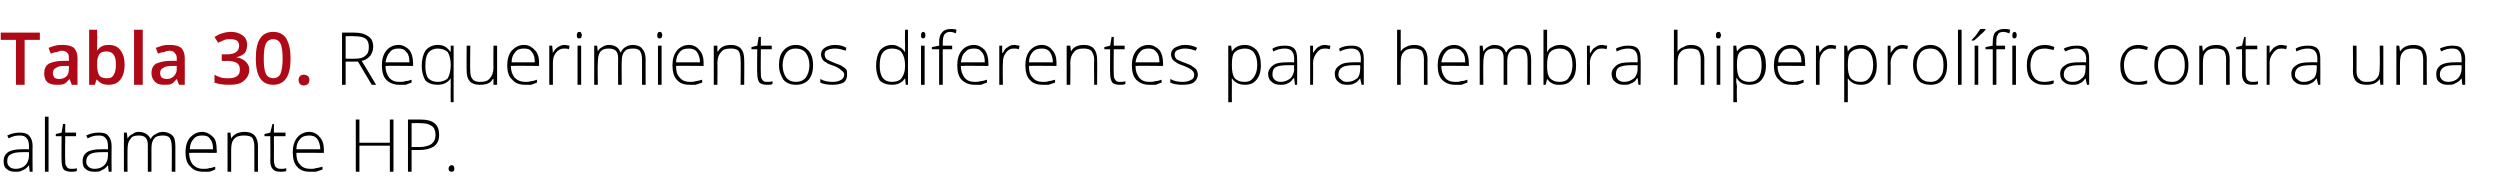
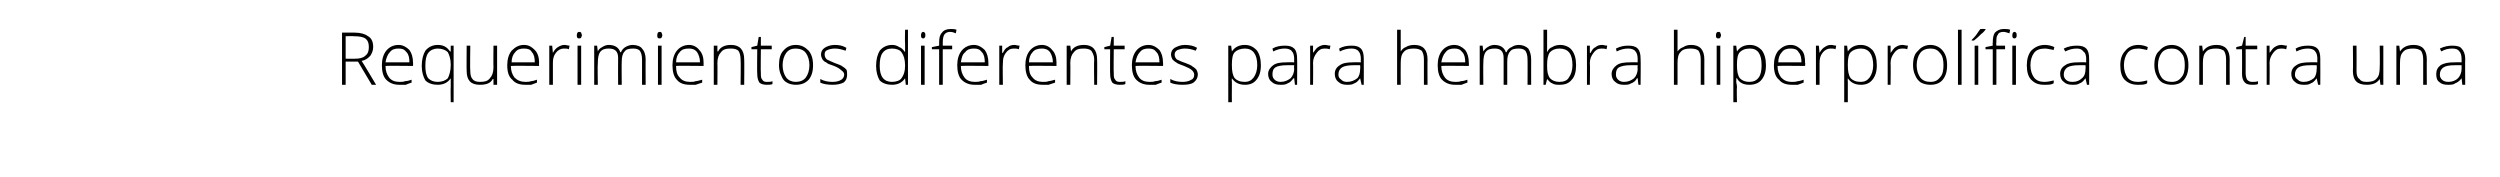
<svg xmlns="http://www.w3.org/2000/svg" version="1.1" width="345px" height="24.4px" viewBox="0 -4 345 24.4" style="top:-4px">
  <desc>Tabla 30. Requerimientos diferentes para hembra hiperprol fica contra una altamente HP.</desc>
  <defs />
  <g id="Polygon84139">
-     <path d="M 4.1 19.7 L 4 18.8 C 4 18.8 3.95 18.81 4 18.8 C 3.7 19.2 3.4 19.4 3.1 19.5 C 2.8 19.7 2.5 19.7 2.1 19.7 C 1.6 19.7 1.2 19.6 0.9 19.3 C 0.6 19.1 0.5 18.7 0.5 18.2 C 0.5 17.7 0.7 17.3 1.1 17 C 1.6 16.7 2.2 16.6 3 16.6 C 3 16.58 4 16.6 4 16.6 C 4 16.6 4.01 16.2 4 16.2 C 4 15.7 3.9 15.3 3.7 15.1 C 3.5 14.8 3.2 14.7 2.7 14.7 C 2.2 14.7 1.7 14.8 1.2 15.1 C 1.2 15.1 1 14.7 1 14.7 C 1.6 14.4 2.2 14.3 2.7 14.3 C 3.3 14.3 3.7 14.4 4 14.7 C 4.3 15 4.5 15.5 4.5 16.1 C 4.47 16.12 4.5 19.7 4.5 19.7 L 4.1 19.7 Z M 2.2 19.3 C 2.7 19.3 3.2 19.1 3.5 18.8 C 3.8 18.5 4 18 4 17.5 C 3.99 17.47 4 17 4 17 C 4 17 3.06 16.99 3.1 17 C 2.3 17 1.8 17.1 1.5 17.3 C 1.1 17.5 1 17.8 1 18.3 C 1 18.6 1.1 18.8 1.3 19 C 1.5 19.2 1.8 19.3 2.2 19.3 Z M 6.7 19.7 L 6.2 19.7 L 6.2 12.1 L 6.7 12.1 L 6.7 19.7 Z M 9.8 19.3 C 10.2 19.3 10.4 19.3 10.6 19.2 C 10.6 19.2 10.6 19.6 10.6 19.6 C 10.4 19.7 10.1 19.7 9.8 19.7 C 9.4 19.7 9 19.6 8.8 19.4 C 8.6 19.1 8.5 18.7 8.5 18.2 C 8.47 18.19 8.5 14.8 8.5 14.8 L 7.7 14.8 L 7.7 14.5 L 8.5 14.3 L 8.7 13.1 L 9 13.1 L 9 14.3 L 10.5 14.3 L 10.5 14.8 L 9 14.8 C 9 14.8 8.96 18.12 9 18.1 C 9 18.5 9 18.8 9.2 19 C 9.3 19.2 9.5 19.3 9.8 19.3 Z M 15 19.7 L 14.9 18.8 C 14.9 18.8 14.86 18.81 14.9 18.8 C 14.6 19.2 14.3 19.4 14 19.5 C 13.8 19.7 13.4 19.7 13 19.7 C 12.5 19.7 12.1 19.6 11.8 19.3 C 11.5 19.1 11.4 18.7 11.4 18.2 C 11.4 17.7 11.6 17.3 12 17 C 12.5 16.7 13.1 16.6 13.9 16.6 C 13.91 16.58 14.9 16.6 14.9 16.6 C 14.9 16.6 14.92 16.2 14.9 16.2 C 14.9 15.7 14.8 15.3 14.6 15.1 C 14.4 14.8 14.1 14.7 13.6 14.7 C 13.1 14.7 12.6 14.8 12.1 15.1 C 12.1 15.1 11.9 14.7 11.9 14.7 C 12.5 14.4 13.1 14.3 13.6 14.3 C 14.2 14.3 14.7 14.4 14.9 14.7 C 15.2 15 15.4 15.5 15.4 16.1 C 15.38 16.12 15.4 19.7 15.4 19.7 L 15 19.7 Z M 13.1 19.3 C 13.6 19.3 14.1 19.1 14.4 18.8 C 14.7 18.5 14.9 18 14.9 17.5 C 14.9 17.47 14.9 17 14.9 17 C 14.9 17 13.97 16.99 14 17 C 13.2 17 12.7 17.1 12.4 17.3 C 12.1 17.5 11.9 17.8 11.9 18.3 C 11.9 18.6 12 18.8 12.2 19 C 12.4 19.2 12.7 19.3 13.1 19.3 Z M 23.7 19.7 C 23.7 19.7 23.73 16.17 23.7 16.2 C 23.7 15.7 23.6 15.3 23.4 15 C 23.2 14.8 22.9 14.7 22.5 14.7 C 22 14.7 21.5 14.8 21.3 15.1 C 21 15.4 20.9 15.9 20.9 16.5 C 20.9 16.54 20.9 19.7 20.9 19.7 L 20.4 19.7 C 20.4 19.7 20.41 16.02 20.4 16 C 20.4 15.1 20 14.7 19.2 14.7 C 18.6 14.7 18.2 14.8 18 15.2 C 17.7 15.5 17.6 16 17.6 16.7 C 17.58 16.72 17.6 19.7 17.6 19.7 L 17.1 19.7 L 17.1 14.3 L 17.5 14.3 L 17.6 15.1 C 17.6 15.1 17.63 15.07 17.6 15.1 C 17.8 14.8 18 14.6 18.3 14.5 C 18.5 14.3 18.8 14.2 19.1 14.2 C 20 14.2 20.5 14.6 20.8 15.2 C 20.8 15.2 20.8 15.2 20.8 15.2 C 20.9 14.9 21.2 14.6 21.5 14.5 C 21.8 14.3 22.1 14.2 22.5 14.2 C 23 14.2 23.5 14.4 23.8 14.7 C 24.1 15 24.2 15.5 24.2 16.2 C 24.2 16.18 24.2 19.7 24.2 19.7 L 23.7 19.7 Z M 28.1 19.7 C 27.3 19.7 26.7 19.5 26.3 19 C 25.8 18.6 25.6 17.9 25.6 17 C 25.6 16.2 25.8 15.5 26.2 15 C 26.7 14.5 27.2 14.2 27.9 14.2 C 28.5 14.2 29 14.5 29.4 14.9 C 29.8 15.3 29.9 15.9 29.9 16.7 C 29.95 16.67 29.9 17.1 29.9 17.1 C 29.9 17.1 26.12 17.06 26.1 17.1 C 26.1 17.8 26.3 18.3 26.6 18.7 C 27 19.1 27.4 19.3 28.1 19.3 C 28.4 19.3 28.6 19.3 28.9 19.2 C 29.1 19.2 29.4 19.1 29.7 19 C 29.7 19 29.7 19.4 29.7 19.4 C 29.4 19.5 29.2 19.6 28.9 19.7 C 28.7 19.7 28.4 19.7 28.1 19.7 Z M 27.9 14.7 C 27.4 14.7 27 14.8 26.7 15.2 C 26.4 15.5 26.2 16 26.2 16.6 C 26.2 16.6 29.4 16.6 29.4 16.6 C 29.4 16 29.3 15.5 29 15.2 C 28.8 14.8 28.4 14.7 27.9 14.7 Z M 35.1 19.7 C 35.1 19.7 35.11 16.21 35.1 16.2 C 35.1 15.7 35 15.3 34.8 15 C 34.6 14.8 34.2 14.7 33.7 14.7 C 33.1 14.7 32.6 14.8 32.3 15.2 C 32 15.5 31.9 16 31.9 16.7 C 31.89 16.72 31.9 19.7 31.9 19.7 L 31.4 19.7 L 31.4 14.3 L 31.8 14.3 L 31.9 15.1 C 31.9 15.1 31.94 15.07 31.9 15.1 C 32.3 14.5 32.9 14.2 33.8 14.2 C 35 14.2 35.6 14.9 35.6 16.2 C 35.59 16.18 35.6 19.7 35.6 19.7 L 35.1 19.7 Z M 38.7 19.3 C 39 19.3 39.3 19.3 39.5 19.2 C 39.5 19.2 39.5 19.6 39.5 19.6 C 39.3 19.7 39 19.7 38.7 19.7 C 38.2 19.7 37.9 19.6 37.7 19.4 C 37.4 19.1 37.3 18.7 37.3 18.2 C 37.33 18.19 37.3 14.8 37.3 14.8 L 36.5 14.8 L 36.5 14.5 L 37.3 14.3 L 37.6 13.1 L 37.8 13.1 L 37.8 14.3 L 39.4 14.3 L 39.4 14.8 L 37.8 14.8 C 37.8 14.8 37.82 18.12 37.8 18.1 C 37.8 18.5 37.9 18.8 38 19 C 38.2 19.2 38.4 19.3 38.7 19.3 Z M 42.8 19.7 C 42 19.7 41.4 19.5 41 19 C 40.6 18.6 40.4 17.9 40.4 17 C 40.4 16.2 40.6 15.5 41 15 C 41.4 14.5 42 14.2 42.7 14.2 C 43.3 14.2 43.8 14.5 44.1 14.9 C 44.5 15.3 44.7 15.9 44.7 16.7 C 44.68 16.67 44.7 17.1 44.7 17.1 C 44.7 17.1 40.86 17.06 40.9 17.1 C 40.9 17.8 41 18.3 41.4 18.7 C 41.7 19.1 42.2 19.3 42.8 19.3 C 43.1 19.3 43.4 19.3 43.6 19.2 C 43.8 19.2 44.1 19.1 44.5 19 C 44.5 19 44.5 19.4 44.5 19.4 C 44.2 19.5 43.9 19.6 43.6 19.7 C 43.4 19.7 43.1 19.7 42.8 19.7 Z M 42.7 14.7 C 42.2 14.7 41.7 14.8 41.4 15.2 C 41.1 15.5 40.9 16 40.9 16.6 C 40.9 16.6 44.2 16.6 44.2 16.6 C 44.2 16 44 15.5 43.8 15.2 C 43.5 14.8 43.1 14.7 42.7 14.7 Z M 54.3 19.7 L 53.8 19.7 L 53.8 16.1 L 49.6 16.1 L 49.6 19.7 L 49.1 19.7 L 49.1 12.5 L 49.6 12.5 L 49.6 15.7 L 53.8 15.7 L 53.8 12.5 L 54.3 12.5 L 54.3 19.7 Z M 58.1 12.5 C 59.8 12.5 60.6 13.2 60.6 14.6 C 60.6 15.3 60.4 15.8 59.9 16.2 C 59.4 16.5 58.8 16.7 57.9 16.7 C 57.92 16.7 56.8 16.7 56.8 16.7 L 56.8 19.7 L 56.3 19.7 L 56.3 12.5 L 58.1 12.5 C 58.1 12.5 58.07 12.51 58.1 12.5 Z M 56.8 16.3 C 56.8 16.3 57.8 16.27 57.8 16.3 C 58.6 16.3 59.2 16.1 59.5 15.9 C 59.9 15.6 60.1 15.2 60.1 14.6 C 60.1 14 59.9 13.6 59.6 13.4 C 59.2 13.1 58.7 13 58 13 C 58 12.96 56.8 13 56.8 13 L 56.8 16.3 Z M 62.3 19.7 C 62.1 19.7 61.9 19.6 61.9 19.3 C 61.9 19 62.1 18.8 62.3 18.8 C 62.6 18.8 62.7 19 62.7 19.3 C 62.7 19.6 62.6 19.7 62.3 19.7 C 62.3 19.7 62.3 19.7 62.3 19.7 Z " stroke="none" fill="#000" />
-   </g>
+     </g>
  <g id="Polygon84138">
    <path d="M 47.7 4.5 L 47.7 7.7 L 47.2 7.7 L 47.2 0.5 C 47.2 0.5 48.87 0.51 48.9 0.5 C 49.8 0.5 50.4 0.7 50.8 1 C 51.3 1.3 51.5 1.8 51.5 2.5 C 51.5 3 51.3 3.4 51.1 3.7 C 50.8 4 50.5 4.3 49.9 4.4 C 49.94 4.4 51.9 7.7 51.9 7.7 L 51.3 7.7 L 49.4 4.5 L 47.7 4.5 Z M 47.7 4.1 C 47.7 4.1 49.03 4.11 49 4.1 C 49.6 4.1 50.1 4 50.4 3.7 C 50.8 3.4 50.9 3 50.9 2.5 C 50.9 2 50.8 1.6 50.4 1.3 C 50.1 1.1 49.6 1 48.8 1 C 48.85 0.96 47.7 1 47.7 1 L 47.7 4.1 Z M 55.1 7.7 C 54.4 7.7 53.8 7.5 53.3 7 C 52.9 6.6 52.7 5.9 52.7 5 C 52.7 4.2 52.9 3.5 53.3 3 C 53.7 2.5 54.3 2.2 55 2.2 C 55.6 2.2 56.1 2.5 56.5 2.9 C 56.8 3.3 57 3.9 57 4.7 C 57.01 4.67 57 5.1 57 5.1 C 57 5.1 53.19 5.06 53.2 5.1 C 53.2 5.8 53.4 6.3 53.7 6.7 C 54 7.1 54.5 7.3 55.1 7.3 C 55.4 7.3 55.7 7.3 55.9 7.2 C 56.2 7.2 56.5 7.1 56.8 7 C 56.8 7 56.8 7.4 56.8 7.4 C 56.5 7.5 56.2 7.6 56 7.7 C 55.7 7.7 55.4 7.7 55.1 7.7 Z M 55 2.7 C 54.5 2.7 54.1 2.8 53.8 3.2 C 53.5 3.5 53.3 4 53.2 4.6 C 53.2 4.6 56.5 4.6 56.5 4.6 C 56.5 4 56.4 3.5 56.1 3.2 C 55.8 2.8 55.5 2.7 55 2.7 Z M 62.2 6.8 C 61.8 7.4 61.2 7.7 60.4 7.7 C 59.7 7.7 59.1 7.5 58.7 7.1 C 58.4 6.6 58.2 5.9 58.2 5.1 C 58.2 4.2 58.4 3.5 58.7 3 C 59.1 2.5 59.7 2.2 60.4 2.2 C 61.2 2.2 61.7 2.5 62.1 3.1 C 62.12 3.09 62.2 3.1 62.2 3.1 L 62.2 2.3 L 62.6 2.3 L 62.6 10.1 L 62.2 10.1 C 62.2 10.1 62.17 8.03 62.2 8 C 62.2 7.6 62.2 7.2 62.2 6.8 C 62.2 6.82 62.2 6.8 62.2 6.8 C 62.2 6.8 62.17 6.82 62.2 6.8 Z M 60.4 7.3 C 61 7.3 61.5 7.1 61.8 6.8 C 62 6.4 62.2 5.8 62.2 5 C 62.2 5 62.2 4.9 62.2 4.9 C 62.2 4.1 62 3.6 61.8 3.2 C 61.5 2.9 61 2.7 60.4 2.7 C 59.9 2.7 59.4 2.9 59.1 3.3 C 58.8 3.7 58.7 4.3 58.7 5.1 C 58.7 5.8 58.8 6.4 59.1 6.8 C 59.4 7.1 59.8 7.3 60.4 7.3 Z M 64.9 2.3 C 64.9 2.3 64.85 5.78 64.9 5.8 C 64.9 6.3 65 6.7 65.2 6.9 C 65.4 7.2 65.8 7.3 66.2 7.3 C 66.9 7.3 67.3 7.2 67.6 6.8 C 67.9 6.5 68.1 6 68.1 5.3 C 68.07 5.27 68.1 2.3 68.1 2.3 L 68.6 2.3 L 68.6 7.7 L 68.1 7.7 L 68.1 6.9 C 68.1 6.9 68.02 6.92 68 6.9 C 67.7 7.5 67.1 7.7 66.2 7.7 C 65 7.7 64.4 7.1 64.4 5.8 C 64.37 5.81 64.4 2.3 64.4 2.3 L 64.9 2.3 Z M 72.5 7.7 C 71.7 7.7 71.1 7.5 70.7 7 C 70.2 6.6 70 5.9 70 5 C 70 4.2 70.2 3.5 70.6 3 C 71.1 2.5 71.6 2.2 72.3 2.2 C 73 2.2 73.4 2.5 73.8 2.9 C 74.2 3.3 74.4 3.9 74.4 4.7 C 74.35 4.67 74.4 5.1 74.4 5.1 C 74.4 5.1 70.53 5.06 70.5 5.1 C 70.5 5.8 70.7 6.3 71 6.7 C 71.4 7.1 71.9 7.3 72.5 7.3 C 72.8 7.3 73 7.3 73.3 7.2 C 73.5 7.2 73.8 7.1 74.1 7 C 74.1 7 74.1 7.4 74.1 7.4 C 73.8 7.5 73.6 7.6 73.3 7.7 C 73.1 7.7 72.8 7.7 72.5 7.7 Z M 72.3 2.7 C 71.8 2.7 71.4 2.8 71.1 3.2 C 70.8 3.5 70.6 4 70.6 4.6 C 70.6 4.6 73.8 4.6 73.8 4.6 C 73.8 4 73.7 3.5 73.4 3.2 C 73.2 2.8 72.8 2.7 72.3 2.7 Z M 77.9 2.2 C 78.1 2.2 78.4 2.3 78.6 2.3 C 78.6 2.3 78.5 2.8 78.5 2.8 C 78.3 2.7 78.1 2.7 77.8 2.7 C 77.4 2.7 77 2.9 76.7 3.3 C 76.4 3.7 76.3 4.1 76.3 4.7 C 76.3 4.72 76.3 7.7 76.3 7.7 L 75.8 7.7 L 75.8 2.3 L 76.2 2.3 L 76.3 3.3 C 76.3 3.3 76.31 3.3 76.3 3.3 C 76.5 2.9 76.8 2.6 77 2.5 C 77.3 2.3 77.6 2.2 77.9 2.2 Z M 80.2 7.7 L 79.7 7.7 L 79.7 2.3 L 80.2 2.3 L 80.2 7.7 Z M 79.9 1.3 C 79.7 1.3 79.6 1.2 79.6 0.9 C 79.6 0.6 79.7 0.4 79.9 0.4 C 80 0.4 80.1 0.4 80.2 0.5 C 80.2 0.6 80.3 0.7 80.3 0.9 C 80.3 1 80.2 1.1 80.2 1.2 C 80.1 1.3 80 1.3 79.9 1.3 C 79.9 1.3 79.9 1.3 79.9 1.3 Z M 88.6 7.7 C 88.6 7.7 88.6 4.17 88.6 4.2 C 88.6 3.7 88.5 3.3 88.3 3 C 88.1 2.8 87.8 2.7 87.4 2.7 C 86.8 2.7 86.4 2.8 86.2 3.1 C 85.9 3.4 85.8 3.9 85.8 4.5 C 85.77 4.54 85.8 7.7 85.8 7.7 L 85.3 7.7 C 85.3 7.7 85.28 4.02 85.3 4 C 85.3 3.1 84.9 2.7 84 2.7 C 83.5 2.7 83.1 2.8 82.8 3.2 C 82.6 3.5 82.5 4 82.5 4.7 C 82.45 4.72 82.5 7.7 82.5 7.7 L 82 7.7 L 82 2.3 L 82.4 2.3 L 82.5 3.1 C 82.5 3.1 82.5 3.07 82.5 3.1 C 82.6 2.8 82.9 2.6 83.1 2.5 C 83.4 2.3 83.7 2.2 84 2.2 C 84.9 2.2 85.4 2.6 85.6 3.2 C 85.6 3.2 85.7 3.2 85.7 3.2 C 85.8 2.9 86.1 2.6 86.3 2.5 C 86.6 2.3 87 2.2 87.3 2.2 C 87.9 2.2 88.4 2.4 88.6 2.7 C 88.9 3 89.1 3.5 89.1 4.2 C 89.08 4.18 89.1 7.7 89.1 7.7 L 88.6 7.7 Z M 91.3 7.7 L 90.8 7.7 L 90.8 2.3 L 91.3 2.3 L 91.3 7.7 Z M 91 1.3 C 90.8 1.3 90.7 1.2 90.7 0.9 C 90.7 0.6 90.8 0.4 91 0.4 C 91.1 0.4 91.2 0.4 91.3 0.5 C 91.3 0.6 91.4 0.7 91.4 0.9 C 91.4 1 91.3 1.1 91.3 1.2 C 91.2 1.3 91.1 1.3 91 1.3 C 91 1.3 91 1.3 91 1.3 Z M 95.2 7.7 C 94.4 7.7 93.8 7.5 93.4 7 C 93 6.6 92.8 5.9 92.8 5 C 92.8 4.2 93 3.5 93.4 3 C 93.8 2.5 94.4 2.2 95.1 2.2 C 95.7 2.2 96.2 2.5 96.5 2.9 C 96.9 3.3 97.1 3.9 97.1 4.7 C 97.08 4.67 97.1 5.1 97.1 5.1 C 97.1 5.1 93.26 5.06 93.3 5.1 C 93.3 5.8 93.4 6.3 93.8 6.7 C 94.1 7.1 94.6 7.3 95.2 7.3 C 95.5 7.3 95.8 7.3 96 7.2 C 96.2 7.2 96.5 7.1 96.9 7 C 96.9 7 96.9 7.4 96.9 7.4 C 96.6 7.5 96.3 7.6 96 7.7 C 95.8 7.7 95.5 7.7 95.2 7.7 Z M 95.1 2.7 C 94.5 2.7 94.1 2.8 93.8 3.2 C 93.5 3.5 93.3 4 93.3 4.6 C 93.3 4.6 96.6 4.6 96.6 4.6 C 96.6 4 96.4 3.5 96.2 3.2 C 95.9 2.8 95.5 2.7 95.1 2.7 Z M 102.2 7.7 C 102.2 7.7 102.25 4.21 102.2 4.2 C 102.2 3.7 102.1 3.3 101.9 3 C 101.7 2.8 101.3 2.7 100.9 2.7 C 100.2 2.7 99.8 2.8 99.5 3.2 C 99.2 3.5 99 4 99 4.7 C 99.03 4.72 99 7.7 99 7.7 L 98.5 7.7 L 98.5 2.3 L 99 2.3 L 99 3.1 C 99 3.1 99.08 3.07 99.1 3.1 C 99.4 2.5 100 2.2 100.9 2.2 C 102.1 2.2 102.7 2.9 102.7 4.2 C 102.73 4.18 102.7 7.7 102.7 7.7 L 102.2 7.7 Z M 105.8 7.3 C 106.2 7.3 106.4 7.3 106.6 7.2 C 106.6 7.2 106.6 7.6 106.6 7.6 C 106.4 7.7 106.1 7.7 105.8 7.7 C 105.4 7.7 105 7.6 104.8 7.4 C 104.6 7.1 104.5 6.7 104.5 6.2 C 104.46 6.19 104.5 2.8 104.5 2.8 L 103.7 2.8 L 103.7 2.5 L 104.5 2.3 L 104.7 1.1 L 105 1.1 L 105 2.3 L 106.5 2.3 L 106.5 2.8 L 105 2.8 C 105 2.8 104.96 6.12 105 6.1 C 105 6.5 105 6.8 105.2 7 C 105.3 7.2 105.5 7.3 105.8 7.3 Z M 112.2 5 C 112.2 5.9 112 6.5 111.6 7 C 111.1 7.5 110.6 7.7 109.8 7.7 C 109.4 7.7 108.9 7.6 108.6 7.4 C 108.2 7.2 108 6.9 107.8 6.4 C 107.6 6 107.5 5.5 107.5 5 C 107.5 4.1 107.7 3.4 108.1 3 C 108.5 2.5 109.1 2.2 109.8 2.2 C 110.6 2.2 111.1 2.5 111.6 3 C 112 3.5 112.2 4.1 112.2 5 Z M 108 5 C 108 5.7 108.2 6.3 108.5 6.7 C 108.8 7.1 109.3 7.3 109.8 7.3 C 110.4 7.3 110.9 7.1 111.2 6.7 C 111.5 6.3 111.7 5.7 111.7 5 C 111.7 4.3 111.5 3.7 111.2 3.3 C 110.9 2.9 110.4 2.7 109.8 2.7 C 109.2 2.7 108.8 2.9 108.5 3.3 C 108.2 3.7 108 4.3 108 5 Z M 116.9 6.3 C 116.9 6.7 116.8 7.1 116.4 7.4 C 116 7.6 115.5 7.7 114.9 7.7 C 114.2 7.7 113.6 7.6 113.2 7.4 C 113.2 7.4 113.2 6.9 113.2 6.9 C 113.7 7.2 114.3 7.3 114.9 7.3 C 115.4 7.3 115.8 7.2 116.1 7 C 116.3 6.9 116.5 6.6 116.5 6.3 C 116.5 6.1 116.4 5.9 116.1 5.7 C 115.9 5.5 115.6 5.3 115.1 5.1 C 114.5 4.9 114.2 4.8 114 4.6 C 113.7 4.5 113.6 4.3 113.5 4.2 C 113.4 4 113.3 3.8 113.3 3.5 C 113.3 3.1 113.5 2.8 113.8 2.6 C 114.1 2.4 114.6 2.2 115.2 2.2 C 115.8 2.2 116.3 2.3 116.8 2.6 C 116.8 2.6 116.7 3 116.7 3 C 116.1 2.8 115.7 2.7 115.2 2.7 C 114.8 2.7 114.4 2.8 114.2 2.9 C 113.9 3 113.8 3.2 113.8 3.5 C 113.8 3.8 113.9 4 114.1 4.2 C 114.3 4.3 114.7 4.5 115.2 4.7 C 115.7 4.9 116.1 5 116.3 5.2 C 116.5 5.3 116.7 5.5 116.8 5.6 C 116.9 5.8 116.9 6 116.9 6.3 Z M 123.1 2.2 C 123.5 2.2 123.8 2.3 124.1 2.5 C 124.4 2.6 124.6 2.8 124.9 3.2 C 124.9 3.2 124.9 3.2 124.9 3.2 C 124.9 2.8 124.9 2.4 124.9 2 C 124.86 1.96 124.9 0.1 124.9 0.1 L 125.3 0.1 L 125.3 7.7 L 125 7.7 L 124.9 6.8 C 124.9 6.8 124.86 6.84 124.9 6.8 C 124.5 7.4 123.9 7.7 123.1 7.7 C 122.4 7.7 121.8 7.5 121.4 7.1 C 121.1 6.6 120.9 5.9 120.9 5.1 C 120.9 4.2 121.1 3.5 121.4 3 C 121.8 2.5 122.4 2.2 123.1 2.2 Z M 123.1 2.7 C 122.5 2.7 122.1 2.9 121.8 3.3 C 121.5 3.7 121.4 4.3 121.4 5.1 C 121.4 6.6 122 7.3 123.1 7.3 C 123.7 7.3 124.2 7.1 124.4 6.8 C 124.7 6.4 124.9 5.9 124.9 5.1 C 124.9 5.1 124.9 5 124.9 5 C 124.9 4.2 124.7 3.6 124.4 3.2 C 124.2 2.9 123.7 2.7 123.1 2.7 Z M 127.6 7.7 L 127.1 7.7 L 127.1 2.3 L 127.6 2.3 L 127.6 7.7 Z M 127.4 1.3 C 127.2 1.3 127.1 1.2 127.1 0.9 C 127.1 0.6 127.2 0.4 127.4 0.4 C 127.5 0.4 127.5 0.4 127.6 0.5 C 127.7 0.6 127.7 0.7 127.7 0.9 C 127.7 1 127.7 1.1 127.6 1.2 C 127.5 1.3 127.5 1.3 127.4 1.3 C 127.4 1.3 127.4 1.3 127.4 1.3 Z M 131.4 2.8 L 130.1 2.8 L 130.1 7.7 L 129.6 7.7 L 129.6 2.8 L 128.6 2.8 L 128.6 2.5 L 129.6 2.3 C 129.6 2.3 129.62 1.89 129.6 1.9 C 129.6 1.2 129.7 0.8 130 0.5 C 130.2 0.2 130.6 0 131.2 0 C 131.4 0 131.7 0 132 0.1 C 132 0.1 131.9 0.6 131.9 0.6 C 131.7 0.5 131.4 0.4 131.1 0.4 C 130.8 0.4 130.5 0.5 130.3 0.8 C 130.2 1 130.1 1.3 130.1 1.9 C 130.11 1.85 130.1 2.3 130.1 2.3 L 131.4 2.3 L 131.4 2.8 Z M 134.5 7.7 C 133.8 7.7 133.2 7.5 132.7 7 C 132.3 6.6 132.1 5.9 132.1 5 C 132.1 4.2 132.3 3.5 132.7 3 C 133.1 2.5 133.7 2.2 134.4 2.2 C 135 2.2 135.5 2.5 135.9 2.9 C 136.2 3.3 136.4 3.9 136.4 4.7 C 136.4 4.67 136.4 5.1 136.4 5.1 C 136.4 5.1 132.58 5.06 132.6 5.1 C 132.6 5.8 132.8 6.3 133.1 6.7 C 133.4 7.1 133.9 7.3 134.5 7.3 C 134.8 7.3 135.1 7.3 135.3 7.2 C 135.6 7.2 135.8 7.1 136.2 7 C 136.2 7 136.2 7.4 136.2 7.4 C 135.9 7.5 135.6 7.6 135.4 7.7 C 135.1 7.7 134.8 7.7 134.5 7.7 Z M 134.4 2.7 C 133.9 2.7 133.5 2.8 133.2 3.2 C 132.8 3.5 132.7 4 132.6 4.6 C 132.6 4.6 135.9 4.6 135.9 4.6 C 135.9 4 135.8 3.5 135.5 3.2 C 135.2 2.8 134.9 2.7 134.4 2.7 Z M 140 2.2 C 140.2 2.2 140.4 2.3 140.7 2.3 C 140.7 2.3 140.6 2.8 140.6 2.8 C 140.4 2.7 140.1 2.7 139.9 2.7 C 139.4 2.7 139.1 2.9 138.8 3.3 C 138.5 3.7 138.4 4.1 138.4 4.7 C 138.35 4.72 138.4 7.7 138.4 7.7 L 137.9 7.7 L 137.9 2.3 L 138.3 2.3 L 138.3 3.3 C 138.3 3.3 138.36 3.3 138.4 3.3 C 138.6 2.9 138.8 2.6 139.1 2.5 C 139.3 2.3 139.6 2.2 140 2.2 Z M 143.9 7.7 C 143.1 7.7 142.5 7.5 142.1 7 C 141.7 6.6 141.5 5.9 141.5 5 C 141.5 4.2 141.7 3.5 142.1 3 C 142.5 2.5 143.1 2.2 143.8 2.2 C 144.4 2.2 144.9 2.5 145.2 2.9 C 145.6 3.3 145.8 3.9 145.8 4.7 C 145.78 4.67 145.8 5.1 145.8 5.1 C 145.8 5.1 141.96 5.06 142 5.1 C 142 5.8 142.1 6.3 142.5 6.7 C 142.8 7.1 143.3 7.3 143.9 7.3 C 144.2 7.3 144.5 7.3 144.7 7.2 C 144.9 7.2 145.2 7.1 145.6 7 C 145.6 7 145.6 7.4 145.6 7.4 C 145.3 7.5 145 7.6 144.7 7.7 C 144.5 7.7 144.2 7.7 143.9 7.7 Z M 143.8 2.7 C 143.3 2.7 142.8 2.8 142.5 3.2 C 142.2 3.5 142 4 142 4.6 C 142 4.6 145.3 4.6 145.3 4.6 C 145.3 4 145.1 3.5 144.9 3.2 C 144.6 2.8 144.2 2.7 143.8 2.7 Z M 151 7.7 C 151 7.7 150.95 4.21 151 4.2 C 151 3.7 150.8 3.3 150.6 3 C 150.4 2.8 150 2.7 149.6 2.7 C 148.9 2.7 148.5 2.8 148.2 3.2 C 147.9 3.5 147.7 4 147.7 4.7 C 147.73 4.72 147.7 7.7 147.7 7.7 L 147.2 7.7 L 147.2 2.3 L 147.7 2.3 L 147.8 3.1 C 147.8 3.1 147.78 3.07 147.8 3.1 C 148.1 2.5 148.7 2.2 149.6 2.2 C 150.8 2.2 151.4 2.9 151.4 4.2 C 151.43 4.18 151.4 7.7 151.4 7.7 L 151 7.7 Z M 154.5 7.3 C 154.9 7.3 155.1 7.3 155.3 7.2 C 155.3 7.2 155.3 7.6 155.3 7.6 C 155.1 7.7 154.8 7.7 154.5 7.7 C 154.1 7.7 153.7 7.6 153.5 7.4 C 153.3 7.1 153.2 6.7 153.2 6.2 C 153.17 6.19 153.2 2.8 153.2 2.8 L 152.4 2.8 L 152.4 2.5 L 153.2 2.3 L 153.4 1.1 L 153.7 1.1 L 153.7 2.3 L 155.2 2.3 L 155.2 2.8 L 153.7 2.8 C 153.7 2.8 153.66 6.12 153.7 6.1 C 153.7 6.5 153.7 6.8 153.9 7 C 154 7.2 154.2 7.3 154.5 7.3 Z M 158.6 7.7 C 157.9 7.7 157.3 7.5 156.8 7 C 156.4 6.6 156.2 5.9 156.2 5 C 156.2 4.2 156.4 3.5 156.8 3 C 157.2 2.5 157.8 2.2 158.5 2.2 C 159.1 2.2 159.6 2.5 160 2.9 C 160.3 3.3 160.5 3.9 160.5 4.7 C 160.52 4.67 160.5 5.1 160.5 5.1 C 160.5 5.1 156.7 5.06 156.7 5.1 C 156.7 5.8 156.9 6.3 157.2 6.7 C 157.5 7.1 158 7.3 158.6 7.3 C 158.9 7.3 159.2 7.3 159.4 7.2 C 159.7 7.2 160 7.1 160.3 7 C 160.3 7 160.3 7.4 160.3 7.4 C 160 7.5 159.7 7.6 159.5 7.7 C 159.2 7.7 158.9 7.7 158.6 7.7 Z M 158.5 2.7 C 158 2.7 157.6 2.8 157.3 3.2 C 157 3.5 156.8 4 156.7 4.6 C 156.7 4.6 160 4.6 160 4.6 C 160 4 159.9 3.5 159.6 3.2 C 159.3 2.8 159 2.7 158.5 2.7 Z M 165.3 6.3 C 165.3 6.7 165.1 7.1 164.7 7.4 C 164.4 7.6 163.9 7.7 163.2 7.7 C 162.5 7.7 161.9 7.6 161.5 7.4 C 161.5 7.4 161.5 6.9 161.5 6.9 C 162 7.2 162.6 7.3 163.2 7.3 C 163.7 7.3 164.1 7.2 164.4 7 C 164.7 6.9 164.8 6.6 164.8 6.3 C 164.8 6.1 164.7 5.9 164.5 5.7 C 164.3 5.5 163.9 5.3 163.4 5.1 C 162.9 4.9 162.5 4.8 162.3 4.6 C 162.1 4.5 161.9 4.3 161.8 4.2 C 161.7 4 161.6 3.8 161.6 3.5 C 161.6 3.1 161.8 2.8 162.1 2.6 C 162.5 2.4 162.9 2.2 163.5 2.2 C 164.1 2.2 164.7 2.3 165.2 2.6 C 165.2 2.6 165 3 165 3 C 164.5 2.8 164 2.7 163.5 2.7 C 163.1 2.7 162.8 2.8 162.5 2.9 C 162.3 3 162.1 3.2 162.1 3.5 C 162.1 3.8 162.2 4 162.4 4.2 C 162.6 4.3 163 4.5 163.6 4.7 C 164.1 4.9 164.4 5 164.6 5.2 C 164.8 5.3 165 5.5 165.1 5.6 C 165.2 5.8 165.3 6 165.3 6.3 Z M 171.8 7.7 C 171 7.7 170.4 7.4 170 6.8 C 169.98 6.83 170 6.8 170 6.8 C 170 6.8 169.96 7.24 170 7.2 C 170 7.5 170 7.7 170 8 C 169.98 8.03 170 10.1 170 10.1 L 169.5 10.1 L 169.5 2.3 L 169.9 2.3 L 170 3.1 C 170 3.1 170.03 3.1 170 3.1 C 170.4 2.5 171 2.2 171.8 2.2 C 172.5 2.2 173 2.5 173.4 2.9 C 173.8 3.4 174 4.1 174 5 C 174 5.9 173.8 6.5 173.4 7 C 173 7.5 172.5 7.7 171.8 7.7 Z M 171.8 7.3 C 172.3 7.3 172.7 7.1 173 6.7 C 173.3 6.3 173.5 5.7 173.5 5 C 173.5 3.5 172.9 2.7 171.8 2.7 C 171.2 2.7 170.7 2.9 170.4 3.2 C 170.1 3.5 170 4.1 170 4.9 C 170 4.9 170 5 170 5 C 170 5.8 170.1 6.4 170.4 6.8 C 170.7 7.1 171.1 7.3 171.8 7.3 Z M 178.7 7.7 L 178.6 6.8 C 178.6 6.8 178.51 6.81 178.5 6.8 C 178.2 7.2 178 7.4 177.7 7.5 C 177.4 7.7 177.1 7.7 176.7 7.7 C 176.2 7.7 175.8 7.6 175.5 7.3 C 175.2 7.1 175 6.7 175 6.2 C 175 5.7 175.3 5.3 175.7 5 C 176.1 4.7 176.7 4.6 177.6 4.6 C 177.56 4.58 178.6 4.6 178.6 4.6 C 178.6 4.6 178.57 4.2 178.6 4.2 C 178.6 3.7 178.5 3.3 178.3 3.1 C 178.1 2.8 177.7 2.7 177.3 2.7 C 176.8 2.7 176.3 2.8 175.7 3.1 C 175.7 3.1 175.6 2.7 175.6 2.7 C 176.1 2.4 176.7 2.3 177.3 2.3 C 177.9 2.3 178.3 2.4 178.6 2.7 C 178.9 3 179 3.5 179 4.1 C 179.03 4.12 179 7.7 179 7.7 L 178.7 7.7 Z M 176.7 7.3 C 177.3 7.3 177.7 7.1 178.1 6.8 C 178.4 6.5 178.6 6 178.6 5.5 C 178.55 5.47 178.6 5 178.6 5 C 178.6 5 177.63 4.99 177.6 5 C 176.9 5 176.3 5.1 176 5.3 C 175.7 5.5 175.6 5.8 175.6 6.3 C 175.6 6.6 175.7 6.8 175.9 7 C 176.1 7.2 176.4 7.3 176.7 7.3 Z M 182.8 2.2 C 183.1 2.2 183.3 2.3 183.6 2.3 C 183.6 2.3 183.5 2.8 183.5 2.8 C 183.2 2.7 183 2.7 182.8 2.7 C 182.3 2.7 182 2.9 181.7 3.3 C 181.4 3.7 181.2 4.1 181.2 4.7 C 181.23 4.72 181.2 7.7 181.2 7.7 L 180.8 7.7 L 180.8 2.3 L 181.2 2.3 L 181.2 3.3 C 181.2 3.3 181.24 3.3 181.2 3.3 C 181.5 2.9 181.7 2.6 181.9 2.5 C 182.2 2.3 182.5 2.2 182.8 2.2 Z M 187.9 7.7 L 187.7 6.8 C 187.7 6.8 187.7 6.81 187.7 6.8 C 187.4 7.2 187.2 7.4 186.9 7.5 C 186.6 7.7 186.3 7.7 185.9 7.7 C 185.4 7.7 185 7.6 184.7 7.3 C 184.4 7.1 184.2 6.7 184.2 6.2 C 184.2 5.7 184.4 5.3 184.9 5 C 185.3 4.7 185.9 4.6 186.8 4.6 C 186.75 4.58 187.8 4.6 187.8 4.6 C 187.8 4.6 187.76 4.2 187.8 4.2 C 187.8 3.7 187.7 3.3 187.5 3.1 C 187.3 2.8 186.9 2.7 186.5 2.7 C 186 2.7 185.5 2.8 184.9 3.1 C 184.9 3.1 184.8 2.7 184.8 2.7 C 185.3 2.4 185.9 2.3 186.5 2.3 C 187.1 2.3 187.5 2.4 187.8 2.7 C 188.1 3 188.2 3.5 188.2 4.1 C 188.22 4.12 188.2 7.7 188.2 7.7 L 187.9 7.7 Z M 185.9 7.3 C 186.5 7.3 186.9 7.1 187.3 6.8 C 187.6 6.5 187.7 6 187.7 5.5 C 187.74 5.47 187.7 5 187.7 5 C 187.7 5 186.82 4.99 186.8 5 C 186.1 5 185.5 5.1 185.2 5.3 C 184.9 5.5 184.7 5.8 184.7 6.3 C 184.7 6.6 184.8 6.8 185.1 7 C 185.3 7.2 185.5 7.3 185.9 7.3 Z M 196.5 7.7 C 196.5 7.7 196.5 4.21 196.5 4.2 C 196.5 3.7 196.4 3.3 196.2 3 C 195.9 2.8 195.6 2.7 195.1 2.7 C 194.5 2.7 194 2.8 193.7 3.2 C 193.4 3.5 193.3 4 193.3 4.7 C 193.28 4.72 193.3 7.7 193.3 7.7 L 192.8 7.7 L 192.8 0.1 L 193.3 0.1 L 193.3 2.5 L 193.3 3.1 C 193.3 3.1 193.29 3.15 193.3 3.1 C 193.5 2.8 193.7 2.6 194 2.5 C 194.3 2.3 194.7 2.2 195.2 2.2 C 196.4 2.2 197 2.9 197 4.2 C 196.98 4.18 197 7.7 197 7.7 L 196.5 7.7 Z M 200.8 7.7 C 200.1 7.7 199.5 7.5 199 7 C 198.6 6.6 198.4 5.9 198.4 5 C 198.4 4.2 198.6 3.5 199 3 C 199.4 2.5 200 2.2 200.7 2.2 C 201.3 2.2 201.8 2.5 202.2 2.9 C 202.5 3.3 202.7 3.9 202.7 4.7 C 202.72 4.67 202.7 5.1 202.7 5.1 C 202.7 5.1 198.9 5.06 198.9 5.1 C 198.9 5.8 199.1 6.3 199.4 6.7 C 199.7 7.1 200.2 7.3 200.8 7.3 C 201.1 7.3 201.4 7.3 201.6 7.2 C 201.9 7.2 202.2 7.1 202.5 7 C 202.5 7 202.5 7.4 202.5 7.4 C 202.2 7.5 201.9 7.6 201.7 7.7 C 201.4 7.7 201.1 7.7 200.8 7.7 Z M 200.7 2.7 C 200.2 2.7 199.8 2.8 199.5 3.2 C 199.2 3.5 199 4 198.9 4.6 C 198.9 4.6 202.2 4.6 202.2 4.6 C 202.2 4 202.1 3.5 201.8 3.2 C 201.5 2.8 201.2 2.7 200.7 2.7 Z M 210.8 7.7 C 210.8 7.7 210.82 4.17 210.8 4.2 C 210.8 3.7 210.7 3.3 210.5 3 C 210.3 2.8 210 2.7 209.6 2.7 C 209 2.7 208.6 2.8 208.4 3.1 C 208.1 3.4 208 3.9 208 4.5 C 207.99 4.54 208 7.7 208 7.7 L 207.5 7.7 C 207.5 7.7 207.5 4.02 207.5 4 C 207.5 3.1 207.1 2.7 206.3 2.7 C 205.7 2.7 205.3 2.8 205 3.2 C 204.8 3.5 204.7 4 204.7 4.7 C 204.67 4.72 204.7 7.7 204.7 7.7 L 204.2 7.7 L 204.2 2.3 L 204.6 2.3 L 204.7 3.1 C 204.7 3.1 204.72 3.07 204.7 3.1 C 204.9 2.8 205.1 2.6 205.3 2.5 C 205.6 2.3 205.9 2.2 206.2 2.2 C 207.1 2.2 207.6 2.6 207.8 3.2 C 207.8 3.2 207.9 3.2 207.9 3.2 C 208 2.9 208.3 2.6 208.6 2.5 C 208.9 2.3 209.2 2.2 209.6 2.2 C 210.1 2.2 210.6 2.4 210.9 2.7 C 211.1 3 211.3 3.5 211.3 4.2 C 211.29 4.18 211.3 7.7 211.3 7.7 L 210.8 7.7 Z M 215.3 2.2 C 216 2.2 216.6 2.5 216.9 2.9 C 217.3 3.4 217.5 4.1 217.5 5 C 217.5 5.9 217.3 6.6 216.9 7 C 216.5 7.5 216 7.7 215.2 7.7 C 214.9 7.7 214.5 7.7 214.2 7.5 C 213.9 7.4 213.7 7.1 213.5 6.9 C 213.5 6.85 213.5 6.9 213.5 6.9 L 213.3 7.7 L 213 7.7 L 213 0.1 L 213.5 0.1 C 213.5 0.1 213.5 1.96 213.5 2 C 213.5 2.2 213.5 2.5 213.5 2.8 C 213.48 2.75 213.5 3.2 213.5 3.2 C 213.5 3.2 213.5 3.17 213.5 3.2 C 213.7 2.8 213.9 2.6 214.2 2.5 C 214.5 2.3 214.9 2.2 215.3 2.2 Z M 217 5 C 217 3.4 216.4 2.7 215.2 2.7 C 214.6 2.7 214.2 2.9 213.9 3.2 C 213.6 3.6 213.5 4.2 213.5 5 C 213.5 5 213.5 5.1 213.5 5.1 C 213.5 5.9 213.6 6.4 213.9 6.8 C 214.2 7.1 214.6 7.3 215.2 7.3 C 215.8 7.3 216.3 7.1 216.5 6.7 C 216.8 6.3 217 5.7 217 5 C 217 5 217 5 217 5 Z M 221.1 2.2 C 221.3 2.2 221.5 2.3 221.8 2.3 C 221.8 2.3 221.7 2.8 221.7 2.8 C 221.5 2.7 221.2 2.7 221 2.7 C 220.5 2.7 220.2 2.9 219.9 3.3 C 219.6 3.7 219.4 4.1 219.4 4.7 C 219.45 4.72 219.4 7.7 219.4 7.7 L 219 7.7 L 219 2.3 L 219.4 2.3 L 219.4 3.3 C 219.4 3.3 219.46 3.3 219.5 3.3 C 219.7 2.9 219.9 2.6 220.2 2.5 C 220.4 2.3 220.7 2.2 221.1 2.2 Z M 226.1 7.7 L 226 6.8 C 226 6.8 225.92 6.81 225.9 6.8 C 225.7 7.2 225.4 7.4 225.1 7.5 C 224.8 7.7 224.5 7.7 224.1 7.7 C 223.6 7.7 223.2 7.6 222.9 7.3 C 222.6 7.1 222.4 6.7 222.4 6.2 C 222.4 5.7 222.7 5.3 223.1 5 C 223.5 4.7 224.1 4.6 225 4.6 C 224.97 4.58 226 4.6 226 4.6 C 226 4.6 225.98 4.2 226 4.2 C 226 3.7 225.9 3.3 225.7 3.1 C 225.5 2.8 225.1 2.7 224.7 2.7 C 224.2 2.7 223.7 2.8 223.1 3.1 C 223.1 3.1 223 2.7 223 2.7 C 223.6 2.4 224.1 2.3 224.7 2.3 C 225.3 2.3 225.7 2.4 226 2.7 C 226.3 3 226.4 3.5 226.4 4.1 C 226.44 4.12 226.4 7.7 226.4 7.7 L 226.1 7.7 Z M 224.1 7.3 C 224.7 7.3 225.1 7.1 225.5 6.8 C 225.8 6.5 226 6 226 5.5 C 225.96 5.47 226 5 226 5 C 226 5 225.03 4.99 225 5 C 224.3 5 223.8 5.1 223.4 5.3 C 223.1 5.5 223 5.8 223 6.3 C 223 6.6 223.1 6.8 223.3 7 C 223.5 7.2 223.8 7.3 224.1 7.3 Z M 234.7 7.7 C 234.7 7.7 234.71 4.21 234.7 4.2 C 234.7 3.7 234.6 3.3 234.4 3 C 234.2 2.8 233.8 2.7 233.3 2.7 C 232.7 2.7 232.2 2.8 231.9 3.2 C 231.6 3.5 231.5 4 231.5 4.7 C 231.5 4.72 231.5 7.7 231.5 7.7 L 231 7.7 L 231 0.1 L 231.5 0.1 L 231.5 2.5 L 231.5 3.1 C 231.5 3.1 231.5 3.15 231.5 3.1 C 231.7 2.8 232 2.6 232.3 2.5 C 232.6 2.3 232.9 2.2 233.4 2.2 C 234.6 2.2 235.2 2.9 235.2 4.2 C 235.19 4.18 235.2 7.7 235.2 7.7 L 234.7 7.7 Z M 237.4 7.7 L 236.9 7.7 L 236.9 2.3 L 237.4 2.3 L 237.4 7.7 Z M 237.1 1.3 C 236.9 1.3 236.8 1.2 236.8 0.9 C 236.8 0.6 236.9 0.4 237.1 0.4 C 237.3 0.4 237.3 0.4 237.4 0.5 C 237.4 0.6 237.5 0.7 237.5 0.9 C 237.5 1 237.4 1.1 237.4 1.2 C 237.3 1.3 237.3 1.3 237.1 1.3 C 237.1 1.3 237.1 1.3 237.1 1.3 Z M 241.4 7.7 C 240.6 7.7 240 7.4 239.7 6.8 C 239.65 6.83 239.6 6.8 239.6 6.8 C 239.6 6.8 239.63 7.24 239.6 7.2 C 239.6 7.5 239.7 7.7 239.7 8 C 239.65 8.03 239.7 10.1 239.7 10.1 L 239.2 10.1 L 239.2 2.3 L 239.6 2.3 L 239.7 3.1 C 239.7 3.1 239.7 3.1 239.7 3.1 C 240.1 2.5 240.7 2.2 241.5 2.2 C 242.2 2.2 242.7 2.5 243.1 2.9 C 243.5 3.4 243.7 4.1 243.7 5 C 243.7 5.9 243.5 6.5 243.1 7 C 242.7 7.5 242.1 7.7 241.4 7.7 Z M 241.4 7.3 C 242 7.3 242.4 7.1 242.7 6.7 C 243 6.3 243.1 5.7 243.1 5 C 243.1 3.5 242.6 2.7 241.5 2.7 C 240.8 2.7 240.4 2.9 240.1 3.2 C 239.8 3.5 239.7 4.1 239.7 4.9 C 239.7 4.9 239.7 5 239.7 5 C 239.7 5.8 239.8 6.4 240.1 6.8 C 240.4 7.1 240.8 7.3 241.4 7.3 Z M 247.3 7.7 C 246.5 7.7 245.9 7.5 245.5 7 C 245 6.6 244.8 5.9 244.8 5 C 244.8 4.2 245 3.5 245.4 3 C 245.9 2.5 246.4 2.2 247.1 2.2 C 247.8 2.2 248.2 2.5 248.6 2.9 C 249 3.3 249.1 3.9 249.1 4.7 C 249.15 4.67 249.1 5.1 249.1 5.1 C 249.1 5.1 245.32 5.06 245.3 5.1 C 245.3 5.8 245.5 6.3 245.8 6.7 C 246.2 7.1 246.6 7.3 247.3 7.3 C 247.6 7.3 247.8 7.3 248.1 7.2 C 248.3 7.2 248.6 7.1 248.9 7 C 248.9 7 248.9 7.4 248.9 7.4 C 248.6 7.5 248.4 7.6 248.1 7.7 C 247.9 7.7 247.6 7.7 247.3 7.7 Z M 247.1 2.7 C 246.6 2.7 246.2 2.8 245.9 3.2 C 245.6 3.5 245.4 4 245.4 4.6 C 245.4 4.6 248.6 4.6 248.6 4.6 C 248.6 4 248.5 3.5 248.2 3.2 C 248 2.8 247.6 2.7 247.1 2.7 Z M 252.7 2.2 C 252.9 2.2 253.2 2.3 253.4 2.3 C 253.4 2.3 253.3 2.8 253.3 2.8 C 253.1 2.7 252.9 2.7 252.6 2.7 C 252.2 2.7 251.8 2.9 251.5 3.3 C 251.2 3.7 251.1 4.1 251.1 4.7 C 251.09 4.72 251.1 7.7 251.1 7.7 L 250.6 7.7 L 250.6 2.3 L 251 2.3 L 251.1 3.3 C 251.1 3.3 251.1 3.3 251.1 3.3 C 251.3 2.9 251.6 2.6 251.8 2.5 C 252.1 2.3 252.3 2.2 252.7 2.2 Z M 256.8 7.7 C 256 7.7 255.4 7.4 255 6.8 C 254.99 6.83 255 6.8 255 6.8 C 255 6.8 254.97 7.24 255 7.2 C 255 7.5 255 7.7 255 8 C 254.99 8.03 255 10.1 255 10.1 L 254.5 10.1 L 254.5 2.3 L 254.9 2.3 L 255 3.1 C 255 3.1 255.04 3.1 255 3.1 C 255.4 2.5 256 2.2 256.8 2.2 C 257.5 2.2 258 2.5 258.4 2.9 C 258.8 3.4 259 4.1 259 5 C 259 5.9 258.8 6.5 258.4 7 C 258 7.5 257.5 7.7 256.8 7.7 Z M 256.8 7.3 C 257.3 7.3 257.7 7.1 258 6.7 C 258.3 6.3 258.5 5.7 258.5 5 C 258.5 3.5 257.9 2.7 256.8 2.7 C 256.2 2.7 255.7 2.9 255.4 3.2 C 255.1 3.5 255 4.1 255 4.9 C 255 4.9 255 5 255 5 C 255 5.8 255.1 6.4 255.4 6.8 C 255.7 7.1 256.1 7.3 256.8 7.3 Z M 262.5 2.2 C 262.8 2.2 263 2.3 263.3 2.3 C 263.3 2.3 263.2 2.8 263.2 2.8 C 263 2.7 262.7 2.7 262.5 2.7 C 262 2.7 261.7 2.9 261.4 3.3 C 261.1 3.7 260.9 4.1 260.9 4.7 C 260.94 4.72 260.9 7.7 260.9 7.7 L 260.5 7.7 L 260.5 2.3 L 260.9 2.3 L 260.9 3.3 C 260.9 3.3 260.95 3.3 260.9 3.3 C 261.2 2.9 261.4 2.6 261.6 2.5 C 261.9 2.3 262.2 2.2 262.5 2.2 Z M 268.7 5 C 268.7 5.9 268.5 6.5 268.1 7 C 267.7 7.5 267.1 7.7 266.4 7.7 C 265.9 7.7 265.5 7.6 265.1 7.4 C 264.8 7.2 264.5 6.9 264.3 6.4 C 264.1 6 264 5.5 264 5 C 264 4.1 264.2 3.4 264.7 3 C 265.1 2.5 265.7 2.2 266.4 2.2 C 267.1 2.2 267.7 2.5 268.1 3 C 268.5 3.5 268.7 4.1 268.7 5 Z M 264.5 5 C 264.5 5.7 264.7 6.3 265 6.7 C 265.3 7.1 265.8 7.3 266.4 7.3 C 267 7.3 267.4 7.1 267.7 6.7 C 268.1 6.3 268.2 5.7 268.2 5 C 268.2 4.3 268.1 3.7 267.7 3.3 C 267.4 2.9 267 2.7 266.4 2.7 C 265.8 2.7 265.3 2.9 265 3.3 C 264.7 3.7 264.5 4.3 264.5 5 Z M 270.7 7.7 L 270.2 7.7 L 270.2 0.1 L 270.7 0.1 L 270.7 7.7 Z M 273 7.7 L 272.5 7.7 L 272.5 2.3 L 273 2.3 L 273 7.7 Z M 272.1 1.5 C 272.3 1.3 272.6 1 272.8 0.7 C 273 0.4 273.2 0.1 273.3 0 C 273.28 -0.01 274 0 274 0 C 274 0 273.97 0.07 274 0.1 C 273.9 0.2 273.7 0.5 273.4 0.7 C 273.1 1 272.8 1.3 272.4 1.6 C 272.44 1.59 272.1 1.6 272.1 1.6 C 272.1 1.6 272.1 1.51 272.1 1.5 Z M 276.7 2.8 L 275.5 2.8 L 275.5 7.7 L 275 7.7 L 275 2.8 L 274 2.8 L 274 2.5 L 275 2.3 C 275 2.3 274.97 1.89 275 1.9 C 275 1.2 275.1 0.8 275.3 0.5 C 275.6 0.2 276 0 276.5 0 C 276.8 0 277.1 0 277.4 0.1 C 277.4 0.1 277.3 0.6 277.3 0.6 C 277 0.5 276.7 0.4 276.5 0.4 C 276.1 0.4 275.8 0.5 275.7 0.8 C 275.5 1 275.5 1.3 275.5 1.9 C 275.45 1.85 275.5 2.3 275.5 2.3 L 276.7 2.3 L 276.7 2.8 Z M 278.2 7.7 L 277.7 7.7 L 277.7 2.3 L 278.2 2.3 L 278.2 7.7 Z M 278 1.3 C 277.8 1.3 277.7 1.2 277.7 0.9 C 277.7 0.6 277.8 0.4 278 0.4 C 278.1 0.4 278.1 0.4 278.2 0.5 C 278.3 0.6 278.3 0.7 278.3 0.9 C 278.3 1 278.3 1.1 278.2 1.2 C 278.1 1.3 278.1 1.3 278 1.3 C 278 1.3 278 1.3 278 1.3 Z M 283.4 7.5 C 283.1 7.7 282.7 7.7 282.1 7.7 C 281.3 7.7 280.8 7.5 280.3 7 C 279.9 6.6 279.7 5.9 279.7 5 C 279.7 4.2 279.9 3.5 280.3 3 C 280.8 2.5 281.4 2.2 282.2 2.2 C 282.6 2.2 283.1 2.3 283.5 2.5 C 283.5 2.5 283.4 2.9 283.4 2.9 C 282.9 2.8 282.5 2.7 282.2 2.7 C 281.5 2.7 281 2.9 280.7 3.3 C 280.4 3.7 280.2 4.3 280.2 5 C 280.2 5.7 280.4 6.3 280.7 6.7 C 281 7.1 281.5 7.3 282.1 7.3 C 282.6 7.3 283 7.2 283.4 7.1 C 283.44 7.05 283.4 7.5 283.4 7.5 C 283.4 7.5 283.44 7.5 283.4 7.5 Z M 288 7.7 L 287.8 6.8 C 287.8 6.8 287.8 6.81 287.8 6.8 C 287.5 7.2 287.3 7.4 287 7.5 C 286.7 7.7 286.4 7.7 286 7.7 C 285.5 7.7 285.1 7.6 284.8 7.3 C 284.5 7.1 284.3 6.7 284.3 6.2 C 284.3 5.7 284.5 5.3 285 5 C 285.4 4.7 286 4.6 286.8 4.6 C 286.85 4.58 287.9 4.6 287.9 4.6 C 287.9 4.6 287.86 4.2 287.9 4.2 C 287.9 3.7 287.8 3.3 287.5 3.1 C 287.3 2.8 287 2.7 286.6 2.7 C 286.1 2.7 285.6 2.8 285 3.1 C 285 3.1 284.8 2.7 284.8 2.7 C 285.4 2.4 286 2.3 286.6 2.3 C 287.2 2.3 287.6 2.4 287.9 2.7 C 288.2 3 288.3 3.5 288.3 4.1 C 288.32 4.12 288.3 7.7 288.3 7.7 L 288 7.7 Z M 286 7.3 C 286.6 7.3 287 7.1 287.3 6.8 C 287.7 6.5 287.8 6 287.8 5.5 C 287.84 5.47 287.8 5 287.8 5 C 287.8 5 286.91 4.99 286.9 5 C 286.2 5 285.6 5.1 285.3 5.3 C 285 5.5 284.8 5.8 284.8 6.3 C 284.8 6.6 284.9 6.8 285.1 7 C 285.3 7.2 285.6 7.3 286 7.3 Z M 296.3 7.5 C 296 7.7 295.6 7.7 295 7.7 C 294.3 7.7 293.7 7.5 293.2 7 C 292.8 6.6 292.6 5.9 292.6 5 C 292.6 4.2 292.8 3.5 293.3 3 C 293.7 2.5 294.3 2.2 295.1 2.2 C 295.5 2.2 296 2.3 296.4 2.5 C 296.4 2.5 296.3 2.9 296.3 2.9 C 295.8 2.8 295.4 2.7 295.1 2.7 C 294.4 2.7 293.9 2.9 293.6 3.3 C 293.3 3.7 293.1 4.3 293.1 5 C 293.1 5.7 293.3 6.3 293.6 6.7 C 293.9 7.1 294.4 7.3 295 7.3 C 295.5 7.3 295.9 7.2 296.3 7.1 C 296.34 7.05 296.3 7.5 296.3 7.5 C 296.3 7.5 296.34 7.5 296.3 7.5 Z M 302 5 C 302 5.9 301.8 6.5 301.4 7 C 301 7.5 300.4 7.7 299.7 7.7 C 299.2 7.7 298.8 7.6 298.4 7.4 C 298.1 7.2 297.8 6.9 297.6 6.4 C 297.4 6 297.3 5.5 297.3 5 C 297.3 4.1 297.5 3.4 298 3 C 298.4 2.5 299 2.2 299.7 2.2 C 300.4 2.2 301 2.5 301.4 3 C 301.8 3.5 302 4.1 302 5 Z M 297.8 5 C 297.8 5.7 298 6.3 298.3 6.7 C 298.6 7.1 299.1 7.3 299.7 7.3 C 300.3 7.3 300.7 7.1 301 6.7 C 301.4 6.3 301.5 5.7 301.5 5 C 301.5 4.3 301.4 3.7 301 3.3 C 300.7 2.9 300.3 2.7 299.7 2.7 C 299.1 2.7 298.6 2.9 298.3 3.3 C 298 3.7 297.8 4.3 297.8 5 Z M 307.2 7.7 C 307.2 7.7 307.2 4.21 307.2 4.2 C 307.2 3.7 307.1 3.3 306.9 3 C 306.6 2.8 306.3 2.7 305.8 2.7 C 305.2 2.7 304.7 2.8 304.4 3.2 C 304.1 3.5 304 4 304 4.7 C 303.99 4.72 304 7.7 304 7.7 L 303.5 7.7 L 303.5 2.3 L 303.9 2.3 L 304 3.1 C 304 3.1 304.04 3.07 304 3.1 C 304.4 2.5 305 2.2 305.9 2.2 C 307.1 2.2 307.7 2.9 307.7 4.2 C 307.68 4.18 307.7 7.7 307.7 7.7 L 307.2 7.7 Z M 310.8 7.3 C 311.1 7.3 311.4 7.3 311.6 7.2 C 311.6 7.2 311.6 7.6 311.6 7.6 C 311.4 7.7 311.1 7.7 310.8 7.7 C 310.3 7.7 310 7.6 309.8 7.4 C 309.5 7.1 309.4 6.7 309.4 6.2 C 309.42 6.19 309.4 2.8 309.4 2.8 L 308.6 2.8 L 308.6 2.5 L 309.4 2.3 L 309.7 1.1 L 309.9 1.1 L 309.9 2.3 L 311.5 2.3 L 311.5 2.8 L 309.9 2.8 C 309.9 2.8 309.91 6.12 309.9 6.1 C 309.9 6.5 310 6.8 310.1 7 C 310.3 7.2 310.5 7.3 310.8 7.3 Z M 314.8 2.2 C 315.1 2.2 315.3 2.3 315.6 2.3 C 315.6 2.3 315.5 2.8 315.5 2.8 C 315.2 2.7 315 2.7 314.8 2.7 C 314.3 2.7 314 2.9 313.7 3.3 C 313.4 3.7 313.2 4.1 313.2 4.7 C 313.23 4.72 313.2 7.7 313.2 7.7 L 312.8 7.7 L 312.8 2.3 L 313.2 2.3 L 313.2 3.3 C 313.2 3.3 313.24 3.3 313.2 3.3 C 313.5 2.9 313.7 2.6 313.9 2.5 C 314.2 2.3 314.5 2.2 314.8 2.2 Z M 319.9 7.7 L 319.7 6.8 C 319.7 6.8 319.7 6.81 319.7 6.8 C 319.4 7.2 319.2 7.4 318.9 7.5 C 318.6 7.7 318.3 7.7 317.9 7.7 C 317.4 7.7 317 7.6 316.7 7.3 C 316.4 7.1 316.2 6.7 316.2 6.2 C 316.2 5.7 316.4 5.3 316.9 5 C 317.3 4.7 317.9 4.6 318.8 4.6 C 318.75 4.58 319.8 4.6 319.8 4.6 C 319.8 4.6 319.76 4.2 319.8 4.2 C 319.8 3.7 319.7 3.3 319.5 3.1 C 319.3 2.8 318.9 2.7 318.5 2.7 C 318 2.7 317.5 2.8 316.9 3.1 C 316.9 3.1 316.8 2.7 316.8 2.7 C 317.3 2.4 317.9 2.3 318.5 2.3 C 319.1 2.3 319.5 2.4 319.8 2.7 C 320.1 3 320.2 3.5 320.2 4.1 C 320.22 4.12 320.2 7.7 320.2 7.7 L 319.9 7.7 Z M 317.9 7.3 C 318.5 7.3 318.9 7.1 319.3 6.8 C 319.6 6.5 319.7 6 319.7 5.5 C 319.74 5.47 319.7 5 319.7 5 C 319.7 5 318.82 4.99 318.8 5 C 318.1 5 317.5 5.1 317.2 5.3 C 316.9 5.5 316.7 5.8 316.7 6.3 C 316.7 6.6 316.8 6.8 317.1 7 C 317.3 7.2 317.5 7.3 317.9 7.3 Z M 325.2 2.3 C 325.2 2.3 325.22 5.78 325.2 5.8 C 325.2 6.3 325.3 6.7 325.6 6.9 C 325.8 7.2 326.1 7.3 326.6 7.3 C 327.2 7.3 327.7 7.2 328 6.8 C 328.3 6.5 328.4 6 328.4 5.3 C 328.44 5.27 328.4 2.3 328.4 2.3 L 328.9 2.3 L 328.9 7.7 L 328.5 7.7 L 328.4 6.9 C 328.4 6.9 328.39 6.92 328.4 6.9 C 328 7.5 327.4 7.7 326.6 7.7 C 325.3 7.7 324.7 7.1 324.7 5.8 C 324.74 5.81 324.7 2.3 324.7 2.3 L 325.2 2.3 Z M 334.4 7.7 C 334.4 7.7 334.4 4.21 334.4 4.2 C 334.4 3.7 334.3 3.3 334.1 3 C 333.8 2.8 333.5 2.7 333 2.7 C 332.4 2.7 331.9 2.8 331.6 3.2 C 331.3 3.5 331.2 4 331.2 4.7 C 331.18 4.72 331.2 7.7 331.2 7.7 L 330.7 7.7 L 330.7 2.3 L 331.1 2.3 L 331.2 3.1 C 331.2 3.1 331.23 3.07 331.2 3.1 C 331.6 2.5 332.2 2.2 333.1 2.2 C 334.3 2.2 334.9 2.9 334.9 4.2 C 334.88 4.18 334.9 7.7 334.9 7.7 L 334.4 7.7 Z M 339.8 7.7 L 339.7 6.8 C 339.7 6.8 339.66 6.81 339.7 6.8 C 339.4 7.2 339.1 7.4 338.8 7.5 C 338.6 7.7 338.2 7.7 337.8 7.7 C 337.3 7.7 336.9 7.6 336.6 7.3 C 336.3 7.1 336.2 6.7 336.2 6.2 C 336.2 5.7 336.4 5.3 336.8 5 C 337.3 4.7 337.9 4.6 338.7 4.6 C 338.7 4.58 339.7 4.6 339.7 4.6 C 339.7 4.6 339.71 4.2 339.7 4.2 C 339.7 3.7 339.6 3.3 339.4 3.1 C 339.2 2.8 338.9 2.7 338.4 2.7 C 337.9 2.7 337.4 2.8 336.9 3.1 C 336.9 3.1 336.7 2.7 336.7 2.7 C 337.3 2.4 337.9 2.3 338.4 2.3 C 339 2.3 339.5 2.4 339.7 2.7 C 340 3 340.2 3.5 340.2 4.1 C 340.17 4.12 340.2 7.7 340.2 7.7 L 339.8 7.7 Z M 337.9 7.3 C 338.4 7.3 338.9 7.1 339.2 6.8 C 339.5 6.5 339.7 6 339.7 5.5 C 339.7 5.47 339.7 5 339.7 5 C 339.7 5 338.77 4.99 338.8 5 C 338 5 337.5 5.1 337.2 5.3 C 336.9 5.5 336.7 5.8 336.7 6.3 C 336.7 6.6 336.8 6.8 337 7 C 337.2 7.2 337.5 7.3 337.9 7.3 Z " stroke="none" fill="#000" />
  </g>
  <g id="Polygon84137">
-     <path d="M 3.4 7.7 L 2.2 7.7 L 2.2 1.5 L 0.1 1.5 L 0.1 0.5 L 5.5 0.5 L 5.5 1.5 L 3.4 1.5 L 3.4 7.7 Z M 9.9 7.7 L 9.6 6.9 C 9.6 6.9 9.59 6.9 9.6 6.9 C 9.3 7.2 9.1 7.5 8.8 7.6 C 8.5 7.7 8.2 7.7 7.8 7.7 C 7.3 7.7 6.8 7.6 6.5 7.3 C 6.2 7 6.1 6.6 6.1 6.1 C 6.1 5.5 6.3 5.1 6.7 4.8 C 7.1 4.6 7.8 4.4 8.6 4.4 C 8.61 4.38 9.5 4.4 9.5 4.4 C 9.5 4.4 9.54 4.06 9.5 4.1 C 9.5 3.7 9.5 3.5 9.3 3.3 C 9.1 3.1 8.9 3 8.5 3 C 8.3 3 8 3.1 7.8 3.2 C 7.5 3.2 7.3 3.3 7 3.4 C 7 3.4 6.7 2.6 6.7 2.6 C 6.9 2.5 7.3 2.4 7.6 2.3 C 8 2.2 8.3 2.2 8.6 2.2 C 9.3 2.2 9.8 2.3 10.2 2.6 C 10.5 2.9 10.7 3.4 10.7 4 C 10.68 4.01 10.7 7.7 10.7 7.7 L 9.9 7.7 Z M 8.1 6.9 C 8.6 6.9 8.9 6.8 9.2 6.5 C 9.4 6.3 9.5 6 9.5 5.5 C 9.53 5.54 9.5 5.1 9.5 5.1 C 9.5 5.1 8.84 5.1 8.8 5.1 C 8.3 5.1 7.9 5.2 7.7 5.4 C 7.4 5.5 7.3 5.8 7.3 6.1 C 7.3 6.4 7.4 6.5 7.5 6.7 C 7.6 6.8 7.9 6.9 8.1 6.9 Z M 13.4 3 C 13.8 2.4 14.3 2.2 15 2.2 C 15.7 2.2 16.2 2.4 16.6 2.9 C 17 3.4 17.2 4.1 17.2 4.9 C 17.2 5.8 17 6.5 16.6 7 C 16.2 7.5 15.7 7.7 15 7.7 C 14.3 7.7 13.8 7.5 13.4 7 C 13.43 7.01 13.3 7 13.3 7 L 13.1 7.7 L 12.3 7.7 L 12.3 0.1 L 13.4 0.1 C 13.4 0.1 13.43 1.86 13.4 1.9 C 13.4 2 13.4 2.2 13.4 2.5 C 13.4 2.7 13.4 2.9 13.4 3 C 13.38 2.96 13.4 3 13.4 3 C 13.4 3 13.43 2.96 13.4 3 Z M 16 4.9 C 16 3.7 15.6 3.1 14.7 3.1 C 14.3 3.1 13.9 3.2 13.7 3.5 C 13.5 3.8 13.4 4.2 13.4 4.9 C 13.4 4.9 13.4 4.9 13.4 4.9 C 13.4 5.6 13.5 6.1 13.7 6.4 C 13.9 6.7 14.3 6.8 14.8 6.8 C 15.2 6.8 15.5 6.7 15.7 6.3 C 15.9 6 16 5.5 16 4.9 C 16 4.9 16 4.9 16 4.9 Z M 19.7 7.7 L 18.5 7.7 L 18.5 0.1 L 19.7 0.1 L 19.7 7.7 Z M 24.7 7.7 L 24.4 6.9 C 24.4 6.9 24.41 6.9 24.4 6.9 C 24.1 7.2 23.9 7.5 23.6 7.6 C 23.4 7.7 23 7.7 22.6 7.7 C 22.1 7.7 21.7 7.6 21.4 7.3 C 21.1 7 20.9 6.6 20.9 6.1 C 20.9 5.5 21.1 5.1 21.5 4.8 C 22 4.6 22.6 4.4 23.4 4.4 C 23.43 4.38 24.4 4.4 24.4 4.4 C 24.4 4.4 24.36 4.06 24.4 4.1 C 24.4 3.7 24.3 3.5 24.1 3.3 C 24 3.1 23.7 3 23.4 3 C 23.1 3 22.8 3.1 22.6 3.2 C 22.3 3.2 22.1 3.3 21.8 3.4 C 21.8 3.4 21.5 2.6 21.5 2.6 C 21.8 2.5 22.1 2.4 22.4 2.3 C 22.8 2.2 23.1 2.2 23.4 2.2 C 24.1 2.2 24.6 2.3 25 2.6 C 25.3 2.9 25.5 3.4 25.5 4 C 25.5 4.01 25.5 7.7 25.5 7.7 L 24.7 7.7 Z M 23 6.9 C 23.4 6.9 23.7 6.8 24 6.5 C 24.2 6.3 24.4 6 24.4 5.5 C 24.35 5.54 24.4 5.1 24.4 5.1 C 24.4 5.1 23.66 5.1 23.7 5.1 C 23.1 5.1 22.7 5.2 22.5 5.4 C 22.2 5.5 22.1 5.8 22.1 6.1 C 22.1 6.4 22.2 6.5 22.3 6.7 C 22.5 6.8 22.7 6.9 23 6.9 Z M 34.1 2.2 C 34.1 2.6 34 3 33.8 3.3 C 33.5 3.6 33.1 3.8 32.6 3.9 C 32.6 3.9 32.6 3.9 32.6 3.9 C 33.2 4 33.6 4.2 33.9 4.5 C 34.2 4.8 34.4 5.1 34.4 5.6 C 34.4 6.3 34.1 6.8 33.6 7.2 C 33.1 7.6 32.5 7.7 31.6 7.7 C 30.8 7.7 30.1 7.6 29.6 7.4 C 29.6 7.4 29.6 6.3 29.6 6.3 C 29.9 6.5 30.2 6.6 30.5 6.7 C 30.9 6.8 31.2 6.8 31.5 6.8 C 32 6.8 32.5 6.7 32.7 6.5 C 33 6.3 33.1 6 33.1 5.6 C 33.1 5.2 33 4.9 32.7 4.7 C 32.4 4.5 31.9 4.4 31.3 4.4 C 31.27 4.44 30.6 4.4 30.6 4.4 L 30.6 3.5 C 30.6 3.5 31.28 3.51 31.3 3.5 C 32.4 3.5 33 3.1 33 2.3 C 33 2 32.9 1.8 32.7 1.6 C 32.5 1.5 32.2 1.4 31.8 1.4 C 31.5 1.4 31.3 1.4 31 1.5 C 30.8 1.6 30.5 1.7 30.1 1.9 C 30.1 1.9 29.6 1.1 29.6 1.1 C 30.2 0.7 31 0.4 31.9 0.4 C 32.6 0.4 33.1 0.6 33.5 0.9 C 33.9 1.2 34.1 1.6 34.1 2.2 Z M 40.1 4.1 C 40.1 5.3 39.9 6.2 39.5 6.8 C 39.1 7.4 38.5 7.7 37.7 7.7 C 36.9 7.7 36.3 7.4 35.9 6.8 C 35.5 6.2 35.3 5.3 35.3 4.1 C 35.3 2.8 35.5 1.9 35.9 1.3 C 36.3 0.7 36.9 0.4 37.7 0.4 C 38.5 0.4 39.1 0.7 39.5 1.3 C 39.9 2 40.1 2.9 40.1 4.1 Z M 36.4 4.1 C 36.4 5.1 36.5 5.8 36.7 6.2 C 36.9 6.6 37.3 6.8 37.7 6.8 C 38.1 6.8 38.5 6.6 38.7 6.2 C 38.9 5.7 39 5 39 4.1 C 39 3.1 38.9 2.4 38.7 2 C 38.5 1.6 38.1 1.4 37.7 1.4 C 37.3 1.4 36.9 1.6 36.7 2 C 36.5 2.4 36.4 3.1 36.4 4.1 Z M 41.2 7 C 41.2 6.8 41.3 6.6 41.4 6.5 C 41.5 6.4 41.7 6.3 41.9 6.3 C 42.2 6.3 42.3 6.4 42.5 6.5 C 42.6 6.6 42.7 6.8 42.7 7 C 42.7 7.3 42.6 7.5 42.5 7.6 C 42.3 7.7 42.2 7.8 41.9 7.8 C 41.7 7.8 41.5 7.7 41.4 7.6 C 41.3 7.5 41.2 7.3 41.2 7 Z " stroke="none" fill="#ae0917" />
-   </g>
+     </g>
</svg>